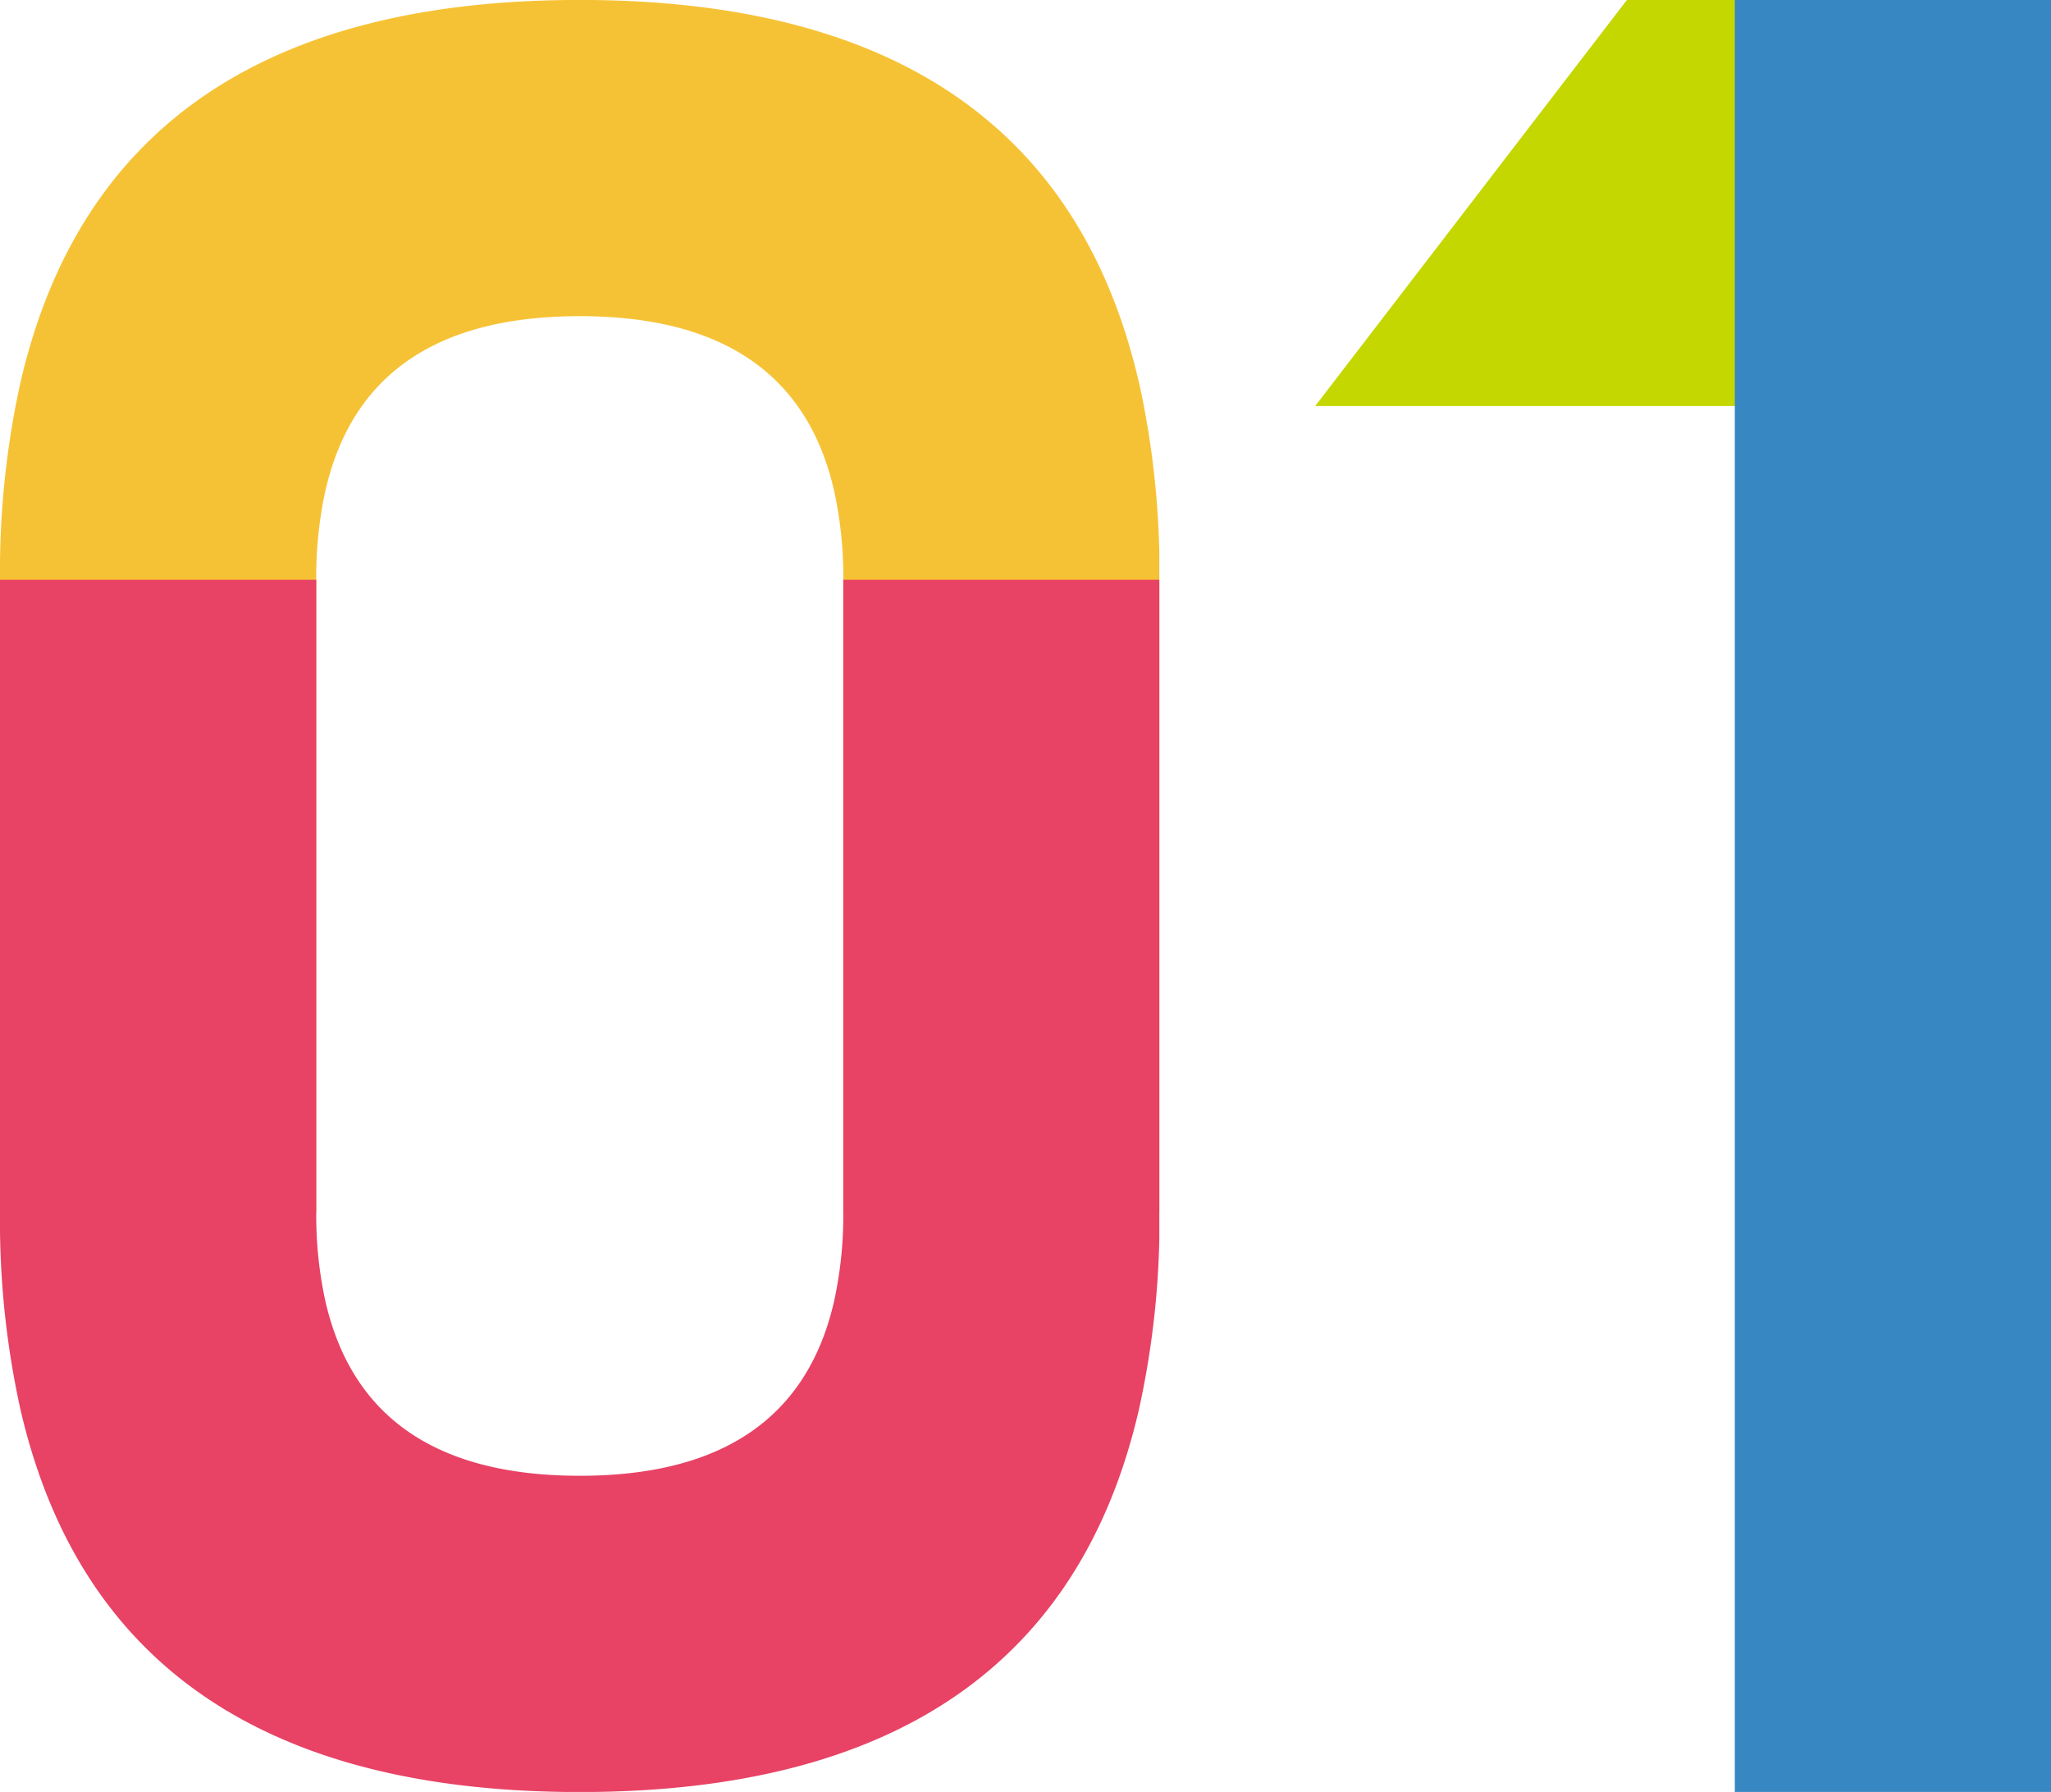
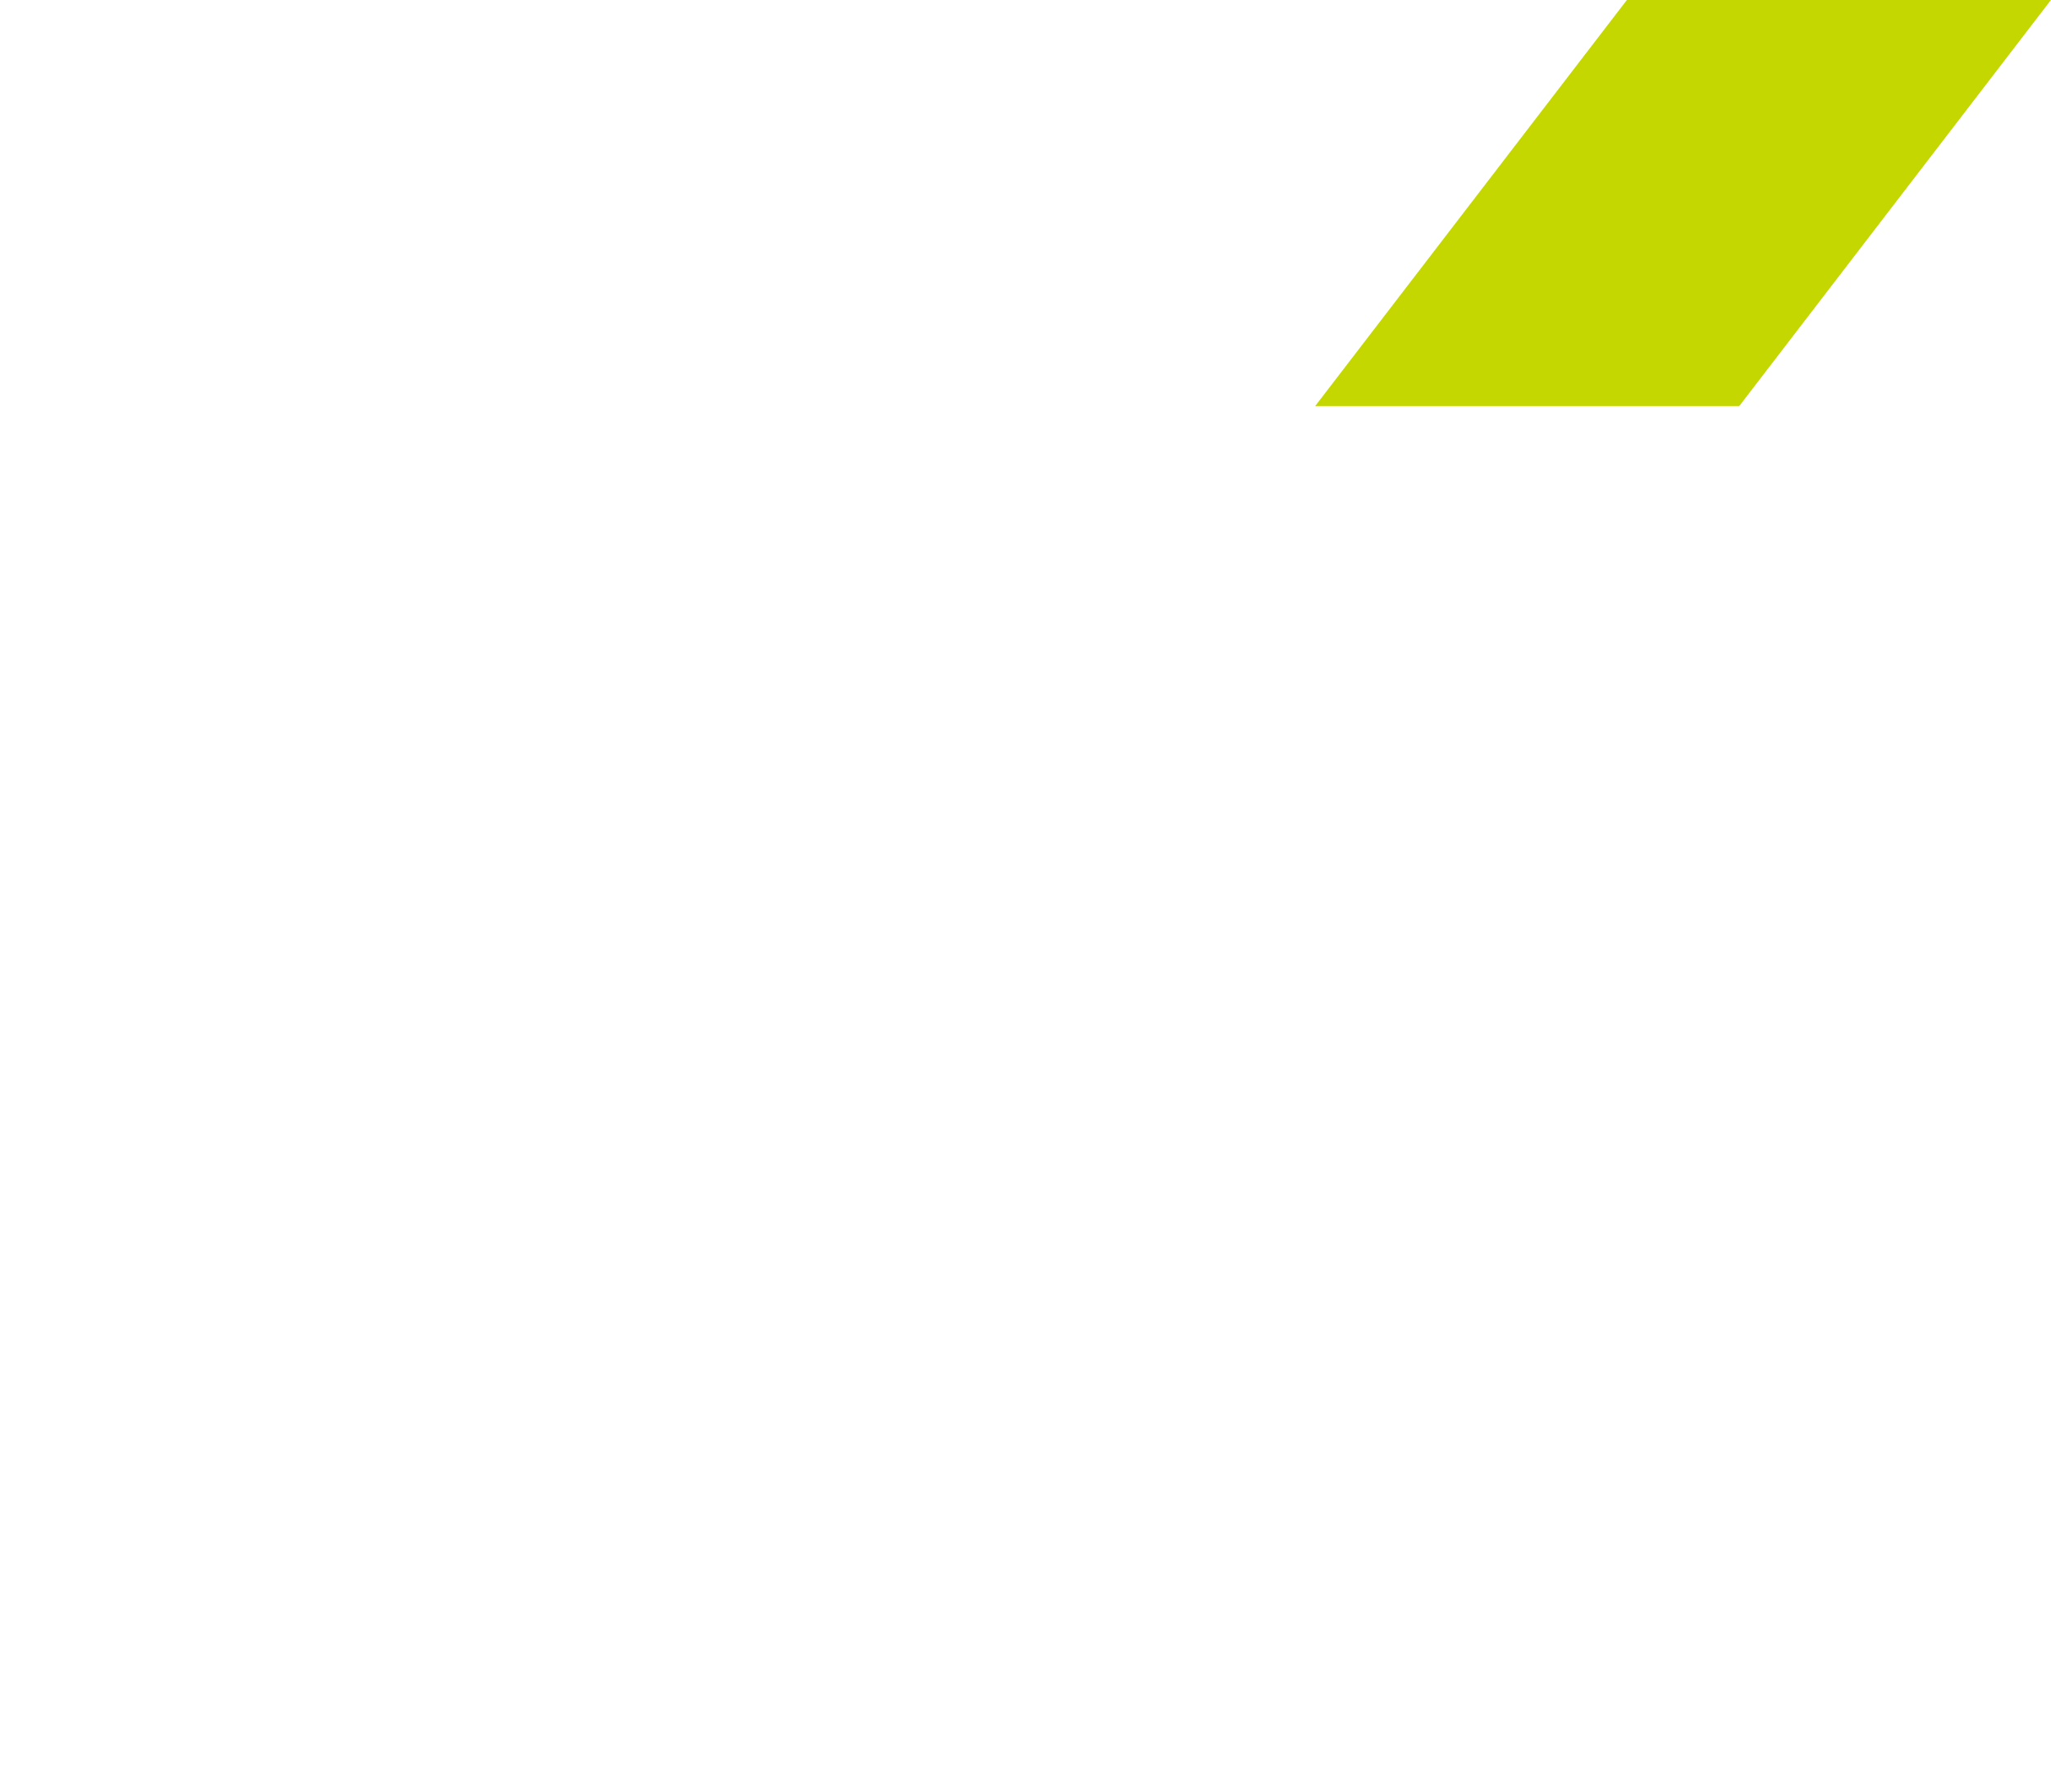
<svg xmlns="http://www.w3.org/2000/svg" width="103.708" height="90.598" viewBox="0 0 103.708 90.598">
  <defs>
    <clipPath id="clip-path">
      <rect id="長方形_295" data-name="長方形 295" width="58.621" height="61.288" fill="none" />
    </clipPath>
    <clipPath id="clip-path-3">
      <rect id="長方形_297" data-name="長方形 297" width="37.207" height="20.529" fill="none" />
    </clipPath>
    <clipPath id="clip-path-4">
-       <rect id="長方形_299" data-name="長方形 299" width="15.988" height="90.597" fill="none" />
-     </clipPath>
+       </clipPath>
  </defs>
  <g id="グループ_484" data-name="グループ 484" transform="translate(-546.292 -6244.749)">
    <g id="グループ_254" data-name="グループ 254" transform="translate(546.292 6244.749)">
      <g id="グループ_253" data-name="グループ 253" clip-path="url(#clip-path)">
-         <path id="パス_381" data-name="パス 381" d="M563.6,195.644q-4.463-19.35-28.28-19.35t-28.28,19.35a44.312,44.312,0,0,0-1.032,9.965v31.976H522V205.609a20.187,20.187,0,0,1,.467-4.527q2.033-8.8,12.857-8.8t12.854,8.8a20.18,20.18,0,0,1,.47,4.527v31.976h15.988V205.609a44.312,44.312,0,0,0-1.032-9.965" transform="translate(-506.008 -176.297)" fill="#f6c235" />
-       </g>
+         </g>
    </g>
    <g id="グループ_256" data-name="グループ 256" transform="translate(546.292 6274.058)">
      <g id="グループ_255" data-name="グループ 255" clip-path="url(#clip-path)">
-         <path id="パス_382" data-name="パス 382" d="M563.6,228.4q-4.463,19.35-28.28,19.35T507.04,228.4a44.25,44.25,0,0,1-1.032-9.962V186.461H522v31.973a20.206,20.206,0,0,0,.467,4.527q2.033,8.8,12.857,8.8t12.854-8.8a20.2,20.2,0,0,0,.47-4.527V186.461h15.988v31.973A44.249,44.249,0,0,1,563.6,228.4" transform="translate(-506.008 -186.458)" fill="#e84265" />
-       </g>
+         </g>
    </g>
    <g id="グループ_258" data-name="グループ 258" transform="translate(612.793 6244.749)">
      <g id="グループ_257" data-name="グループ 257" clip-path="url(#clip-path-3)">
        <path id="パス_383" data-name="パス 383" d="M566.278,176.295H544.835l-15.763,20.532h21.443Z" transform="translate(-529.073 -176.296)" fill="#c4d700" />
      </g>
    </g>
    <g id="グループ_260" data-name="グループ 260" transform="translate(634.012 6244.749)">
      <g id="グループ_259" data-name="グループ 259" clip-path="url(#clip-path-4)">
-         <rect id="長方形_298" data-name="長方形 298" width="15.988" height="90.598" fill="#3788c2" />
-       </g>
+         </g>
    </g>
  </g>
</svg>